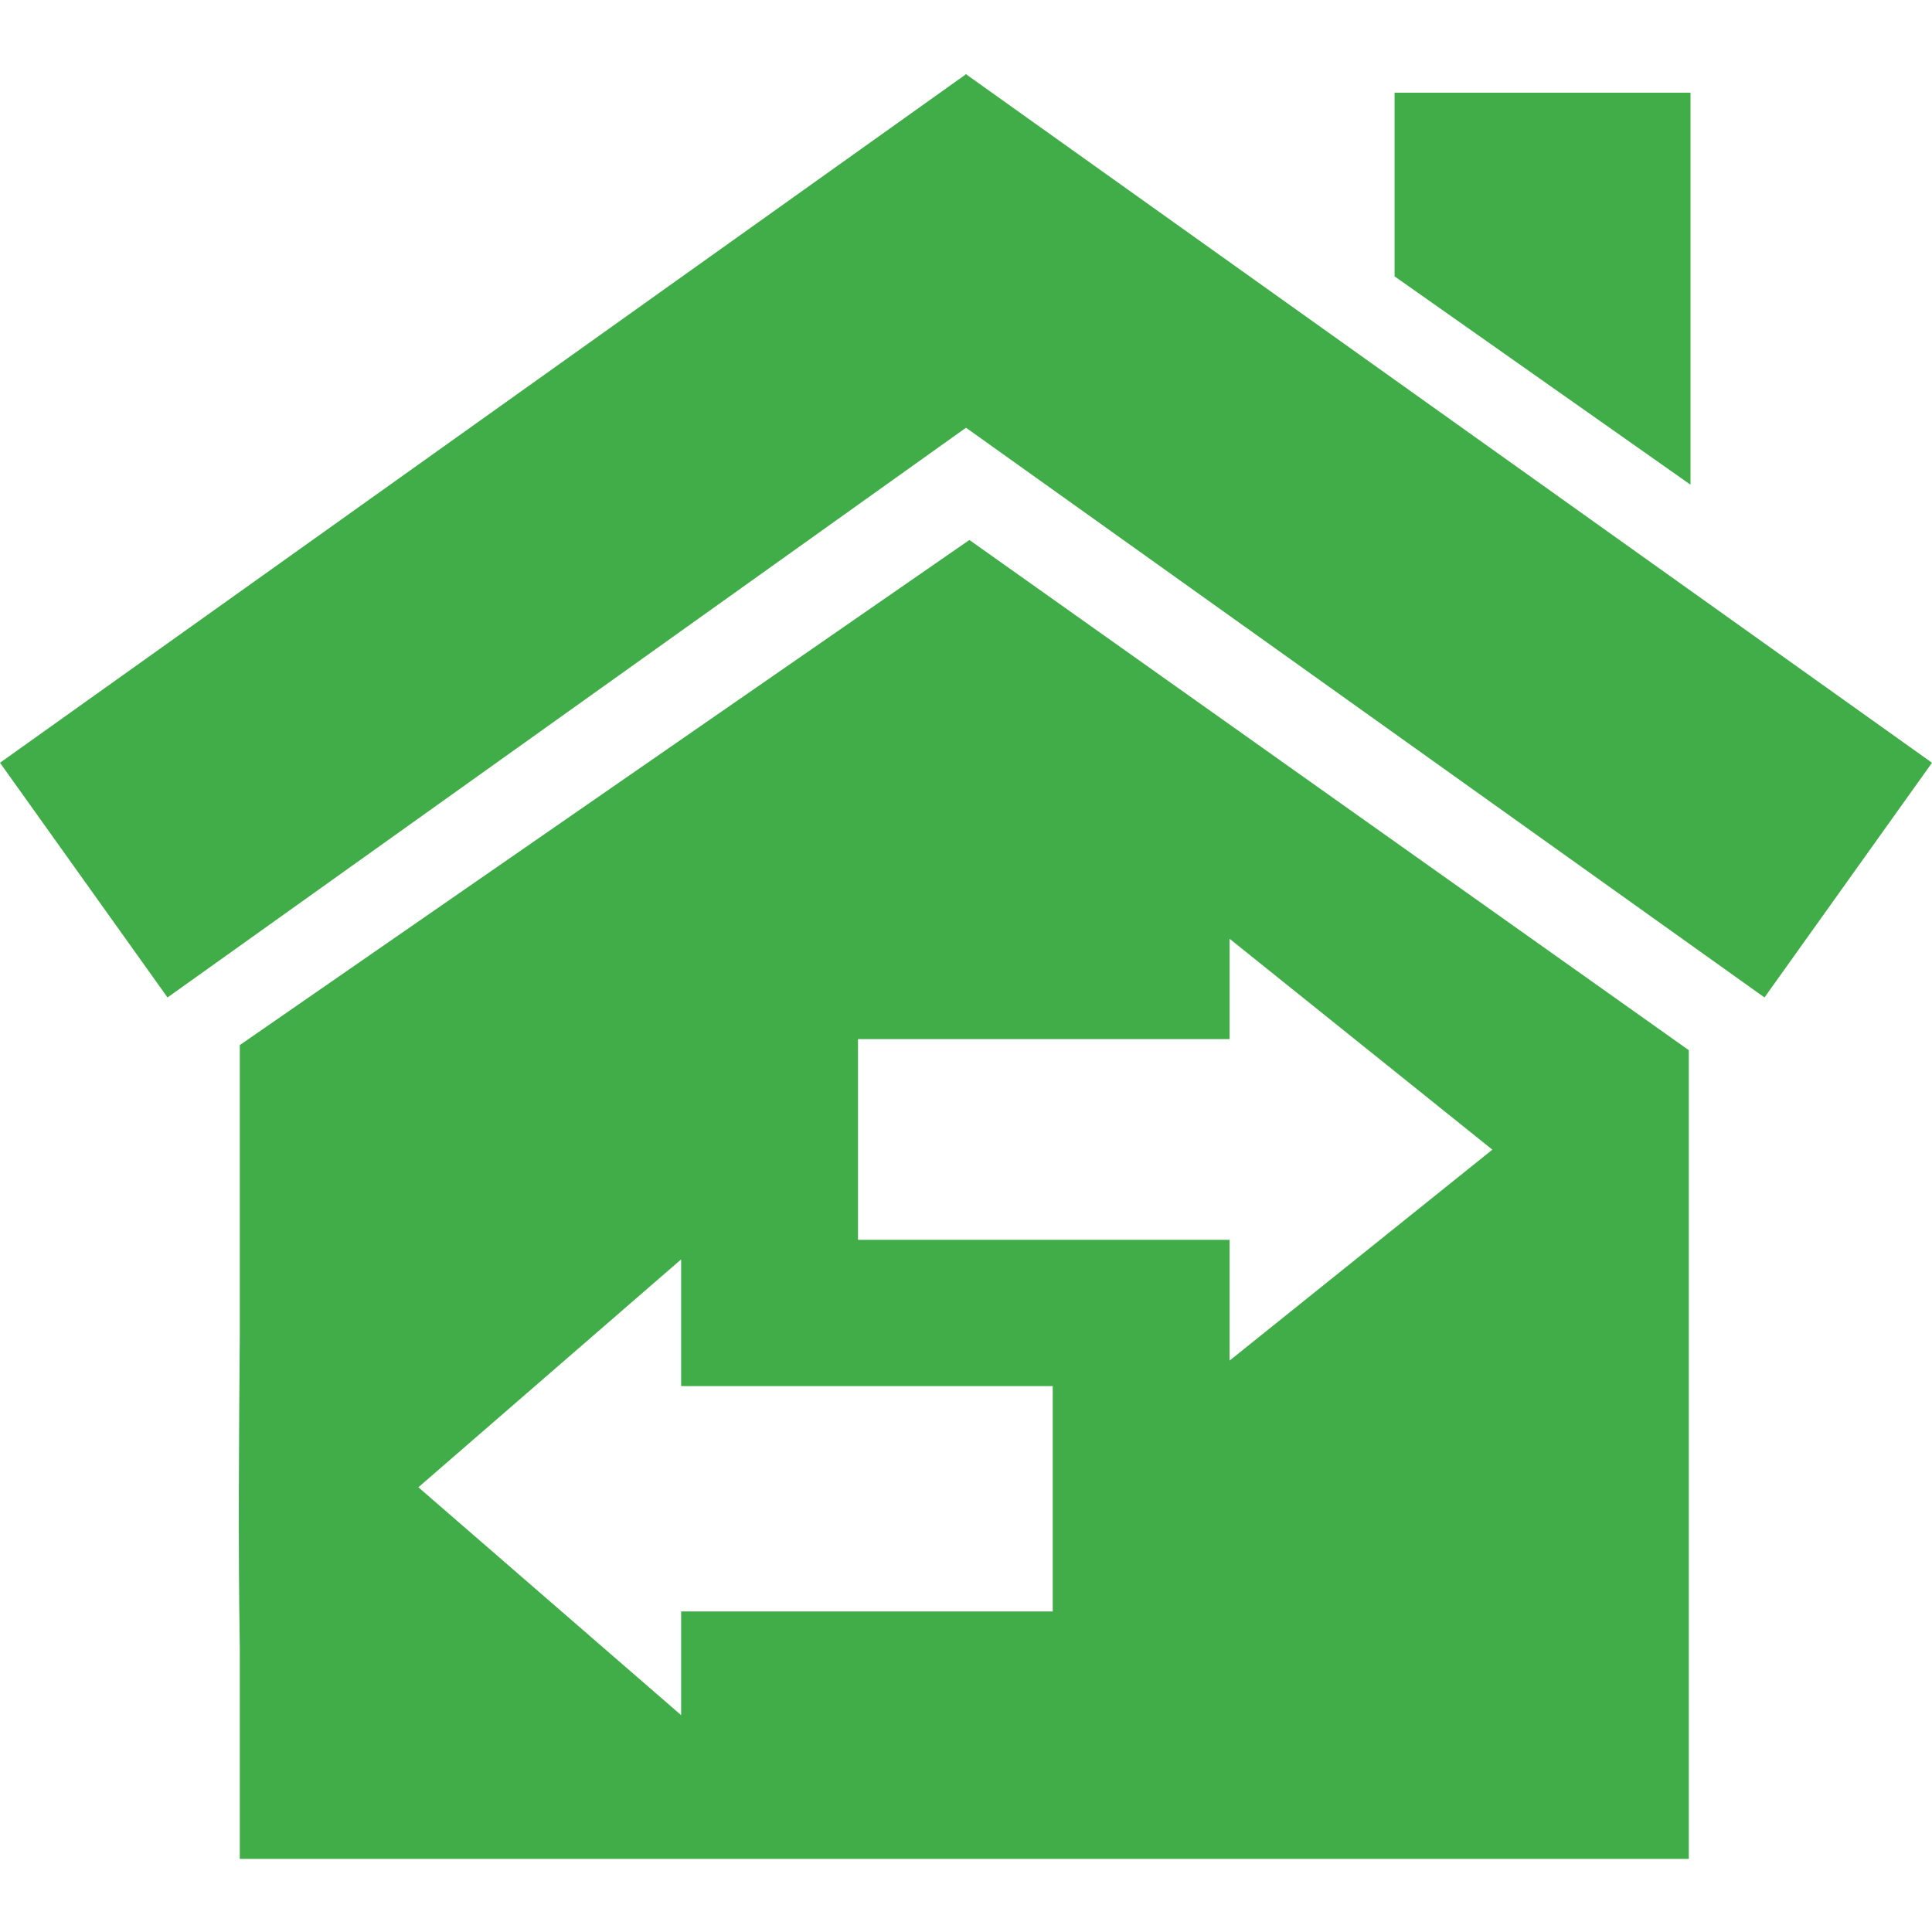
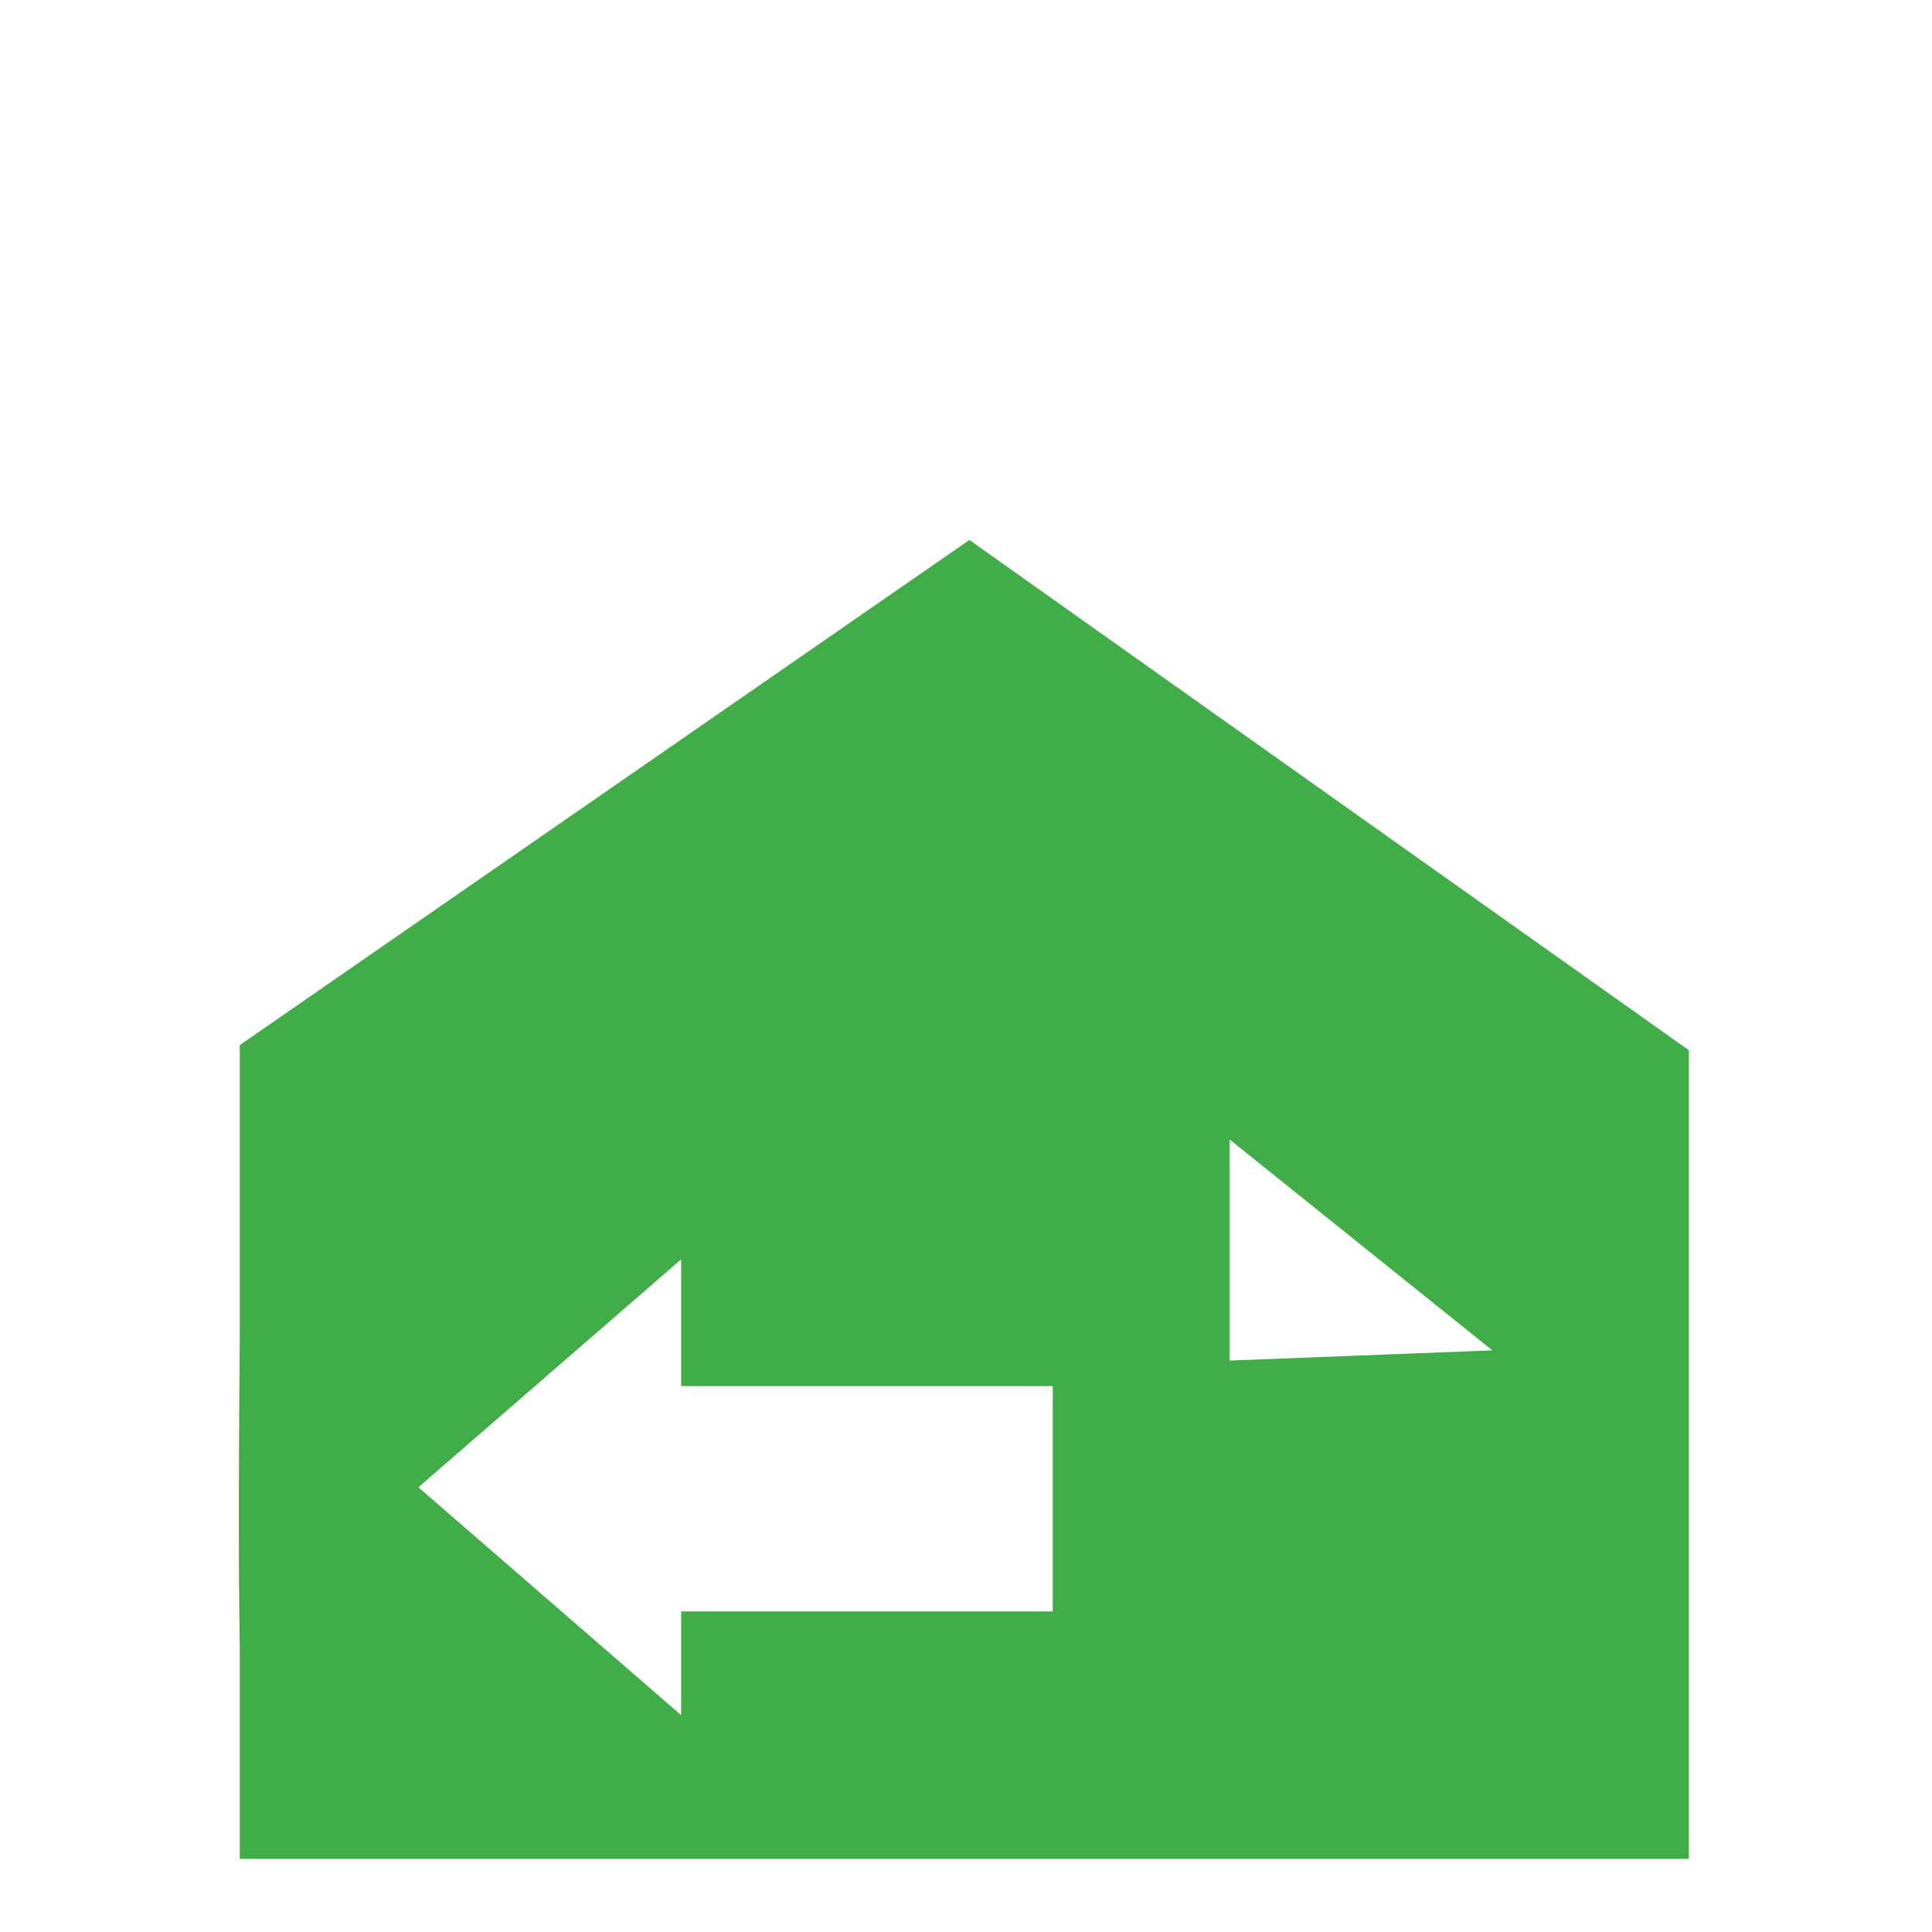
<svg xmlns="http://www.w3.org/2000/svg" version="1.1" id="Laag_1" x="0px" y="0px" viewBox="0 0 227.2 227.2" style="enable-background:new 0 0 227.2 227.2;" xml:space="preserve">
  <style type="text/css">
	.st0{fill:#40AD48;}
	.st1{fill-rule:evenodd;clip-rule:evenodd;fill:#40AD48;}
</style>
  <g>
-     <polygon class="st0" points="164,10.9 164,32.5 198.8,57 198.8,57 198.8,10.9  " />
-     <polygon class="st0" points="113.6,8.7 113.6,8.7 113.6,8.7 113.5,8.8 0,89.7 19.7,117.3 113.6,50.3 207.5,117.3 227.2,89.7    113.7,8.8  " />
-     <path class="st1" d="M114,63.5l-85.8,59.4v34c-0.1,12.4-0.2,24.8,0,36.9v24.8h44.2H92h42.8h9.7h54.1v-95.1L114,63.5z M123.8,189.5   H80.1v12.2l-30.9-26.8l30.9-26.8V163h43.7V189.5z M144.6,160v-14.2h-43.7v-23.6h43.7v-11.8l30.9,24.8L144.6,160z" />
+     <path class="st1" d="M114,63.5l-85.8,59.4v34c-0.1,12.4-0.2,24.8,0,36.9v24.8h44.2H92h42.8h9.7h54.1v-95.1L114,63.5z M123.8,189.5   H80.1v12.2l-30.9-26.8l30.9-26.8V163h43.7V189.5z M144.6,160v-14.2h-43.7h43.7v-11.8l30.9,24.8L144.6,160z" />
  </g>
</svg>